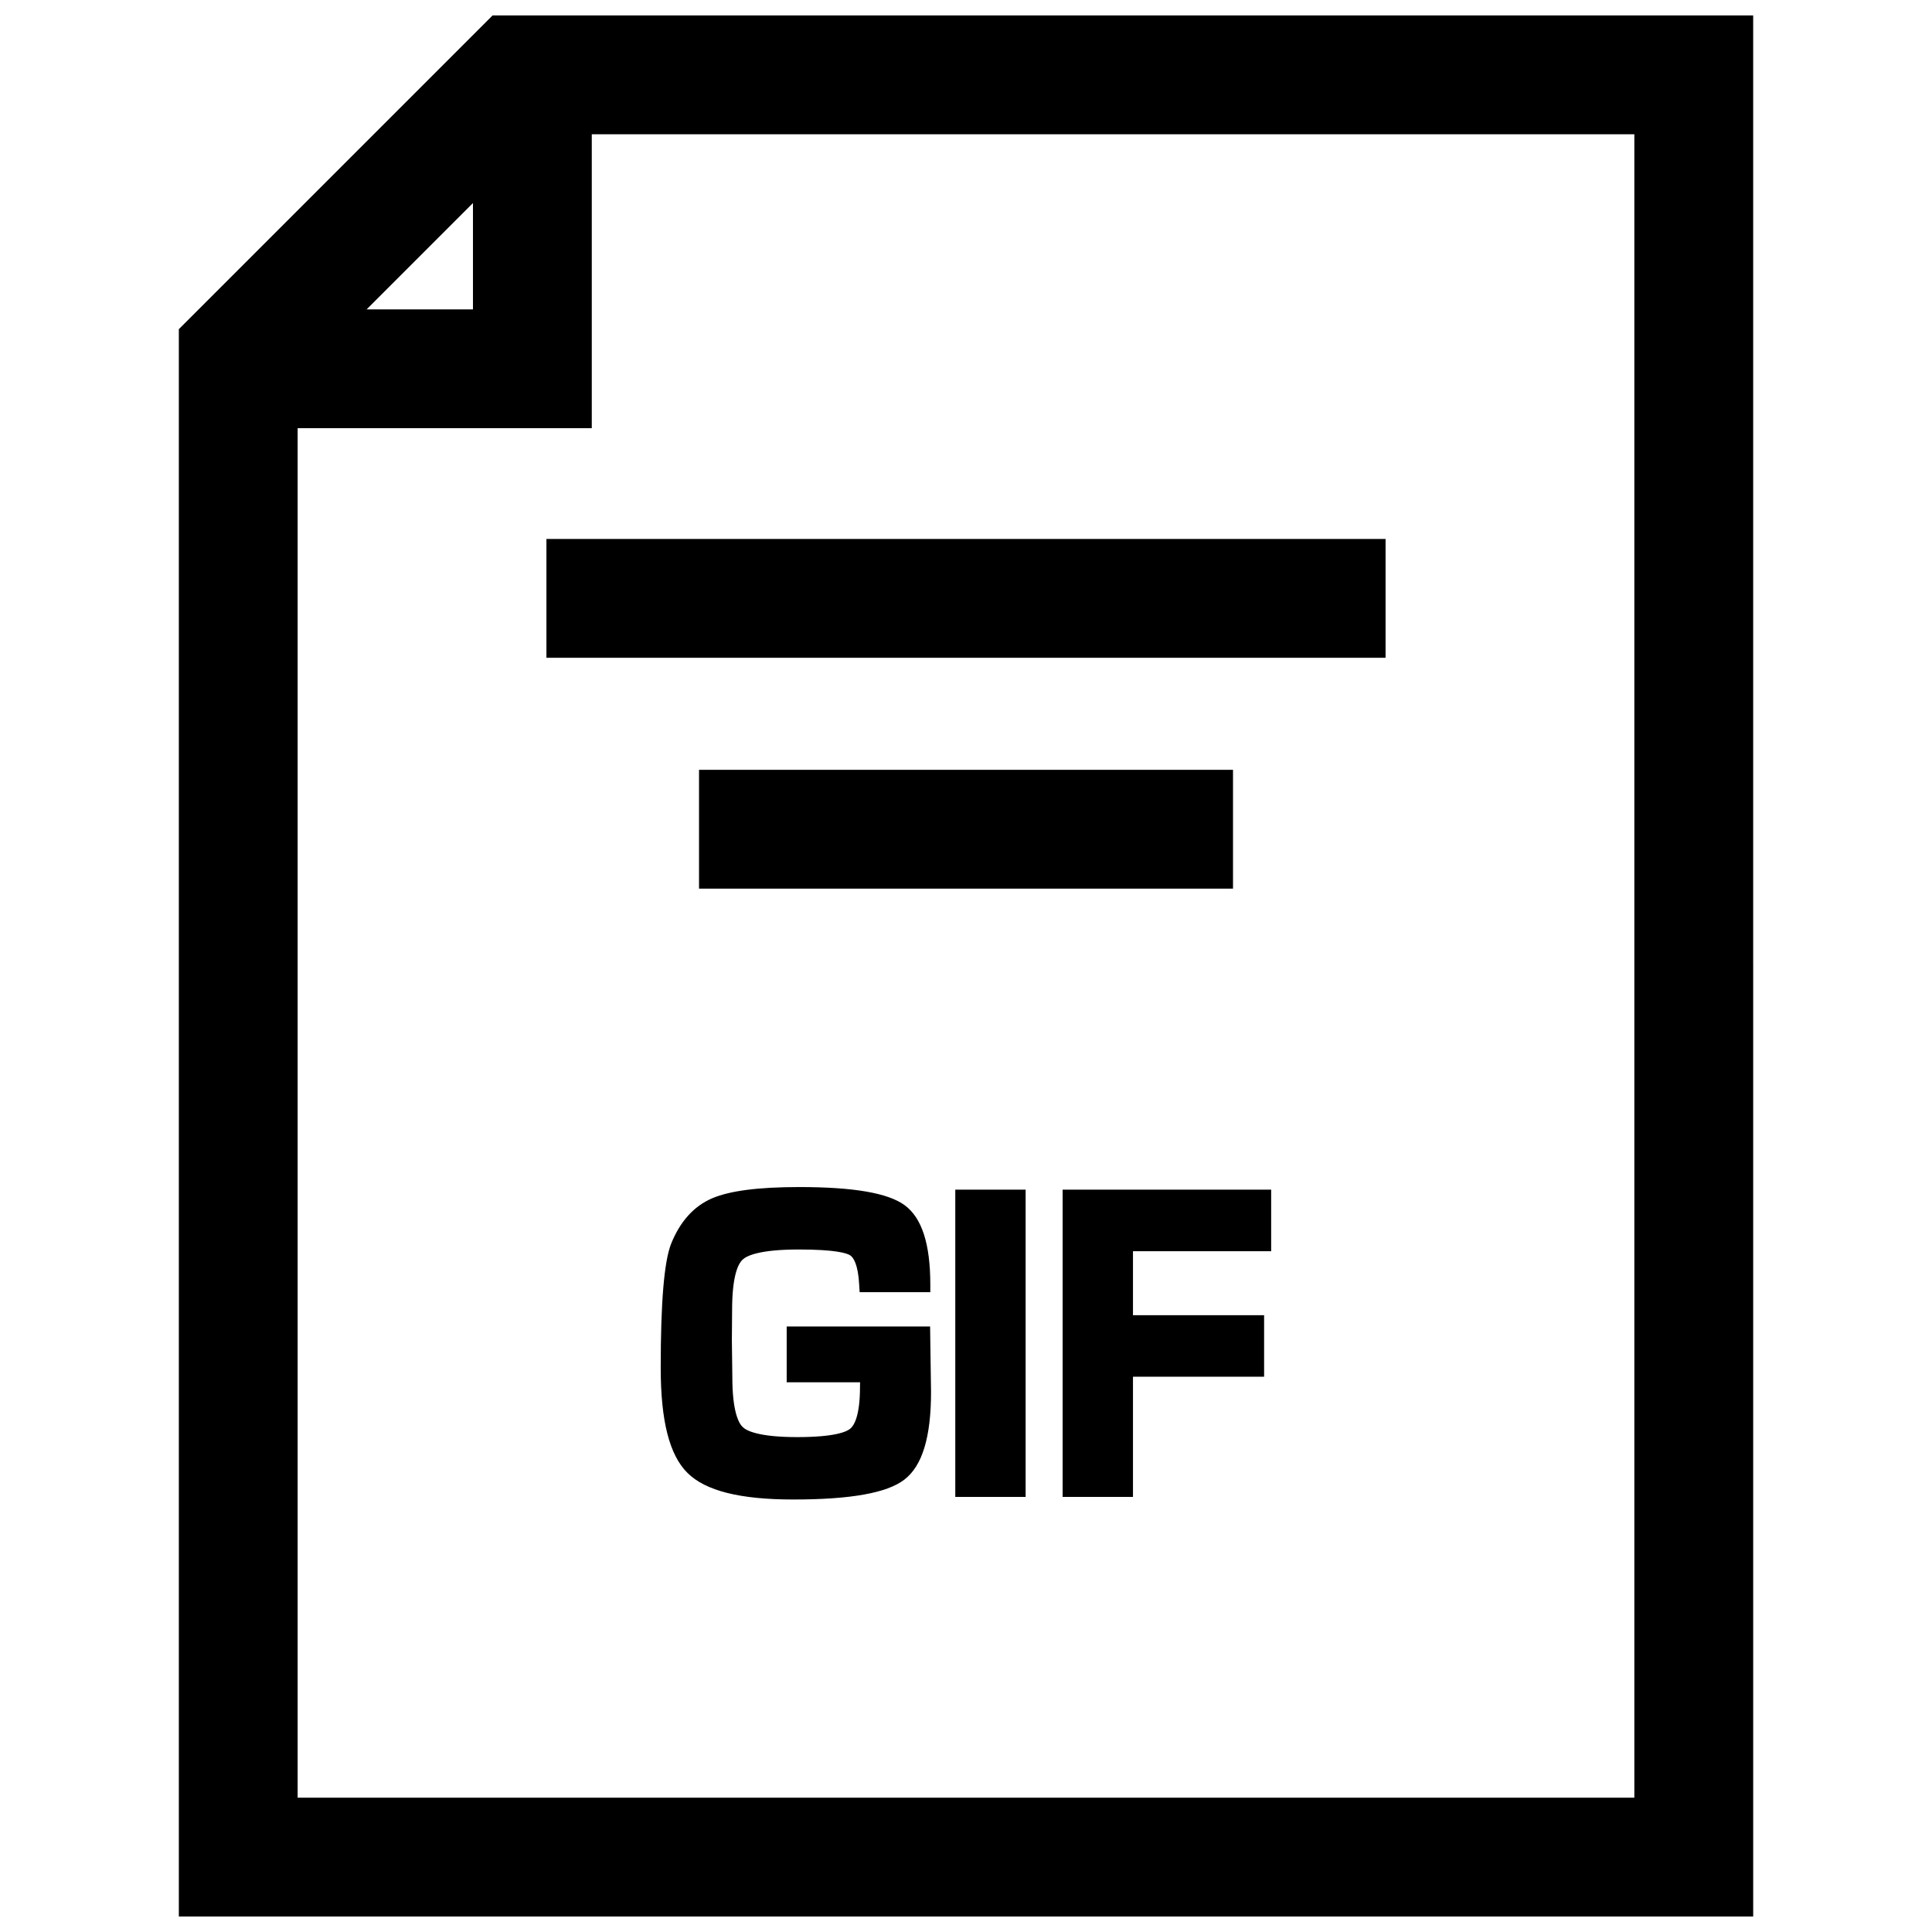
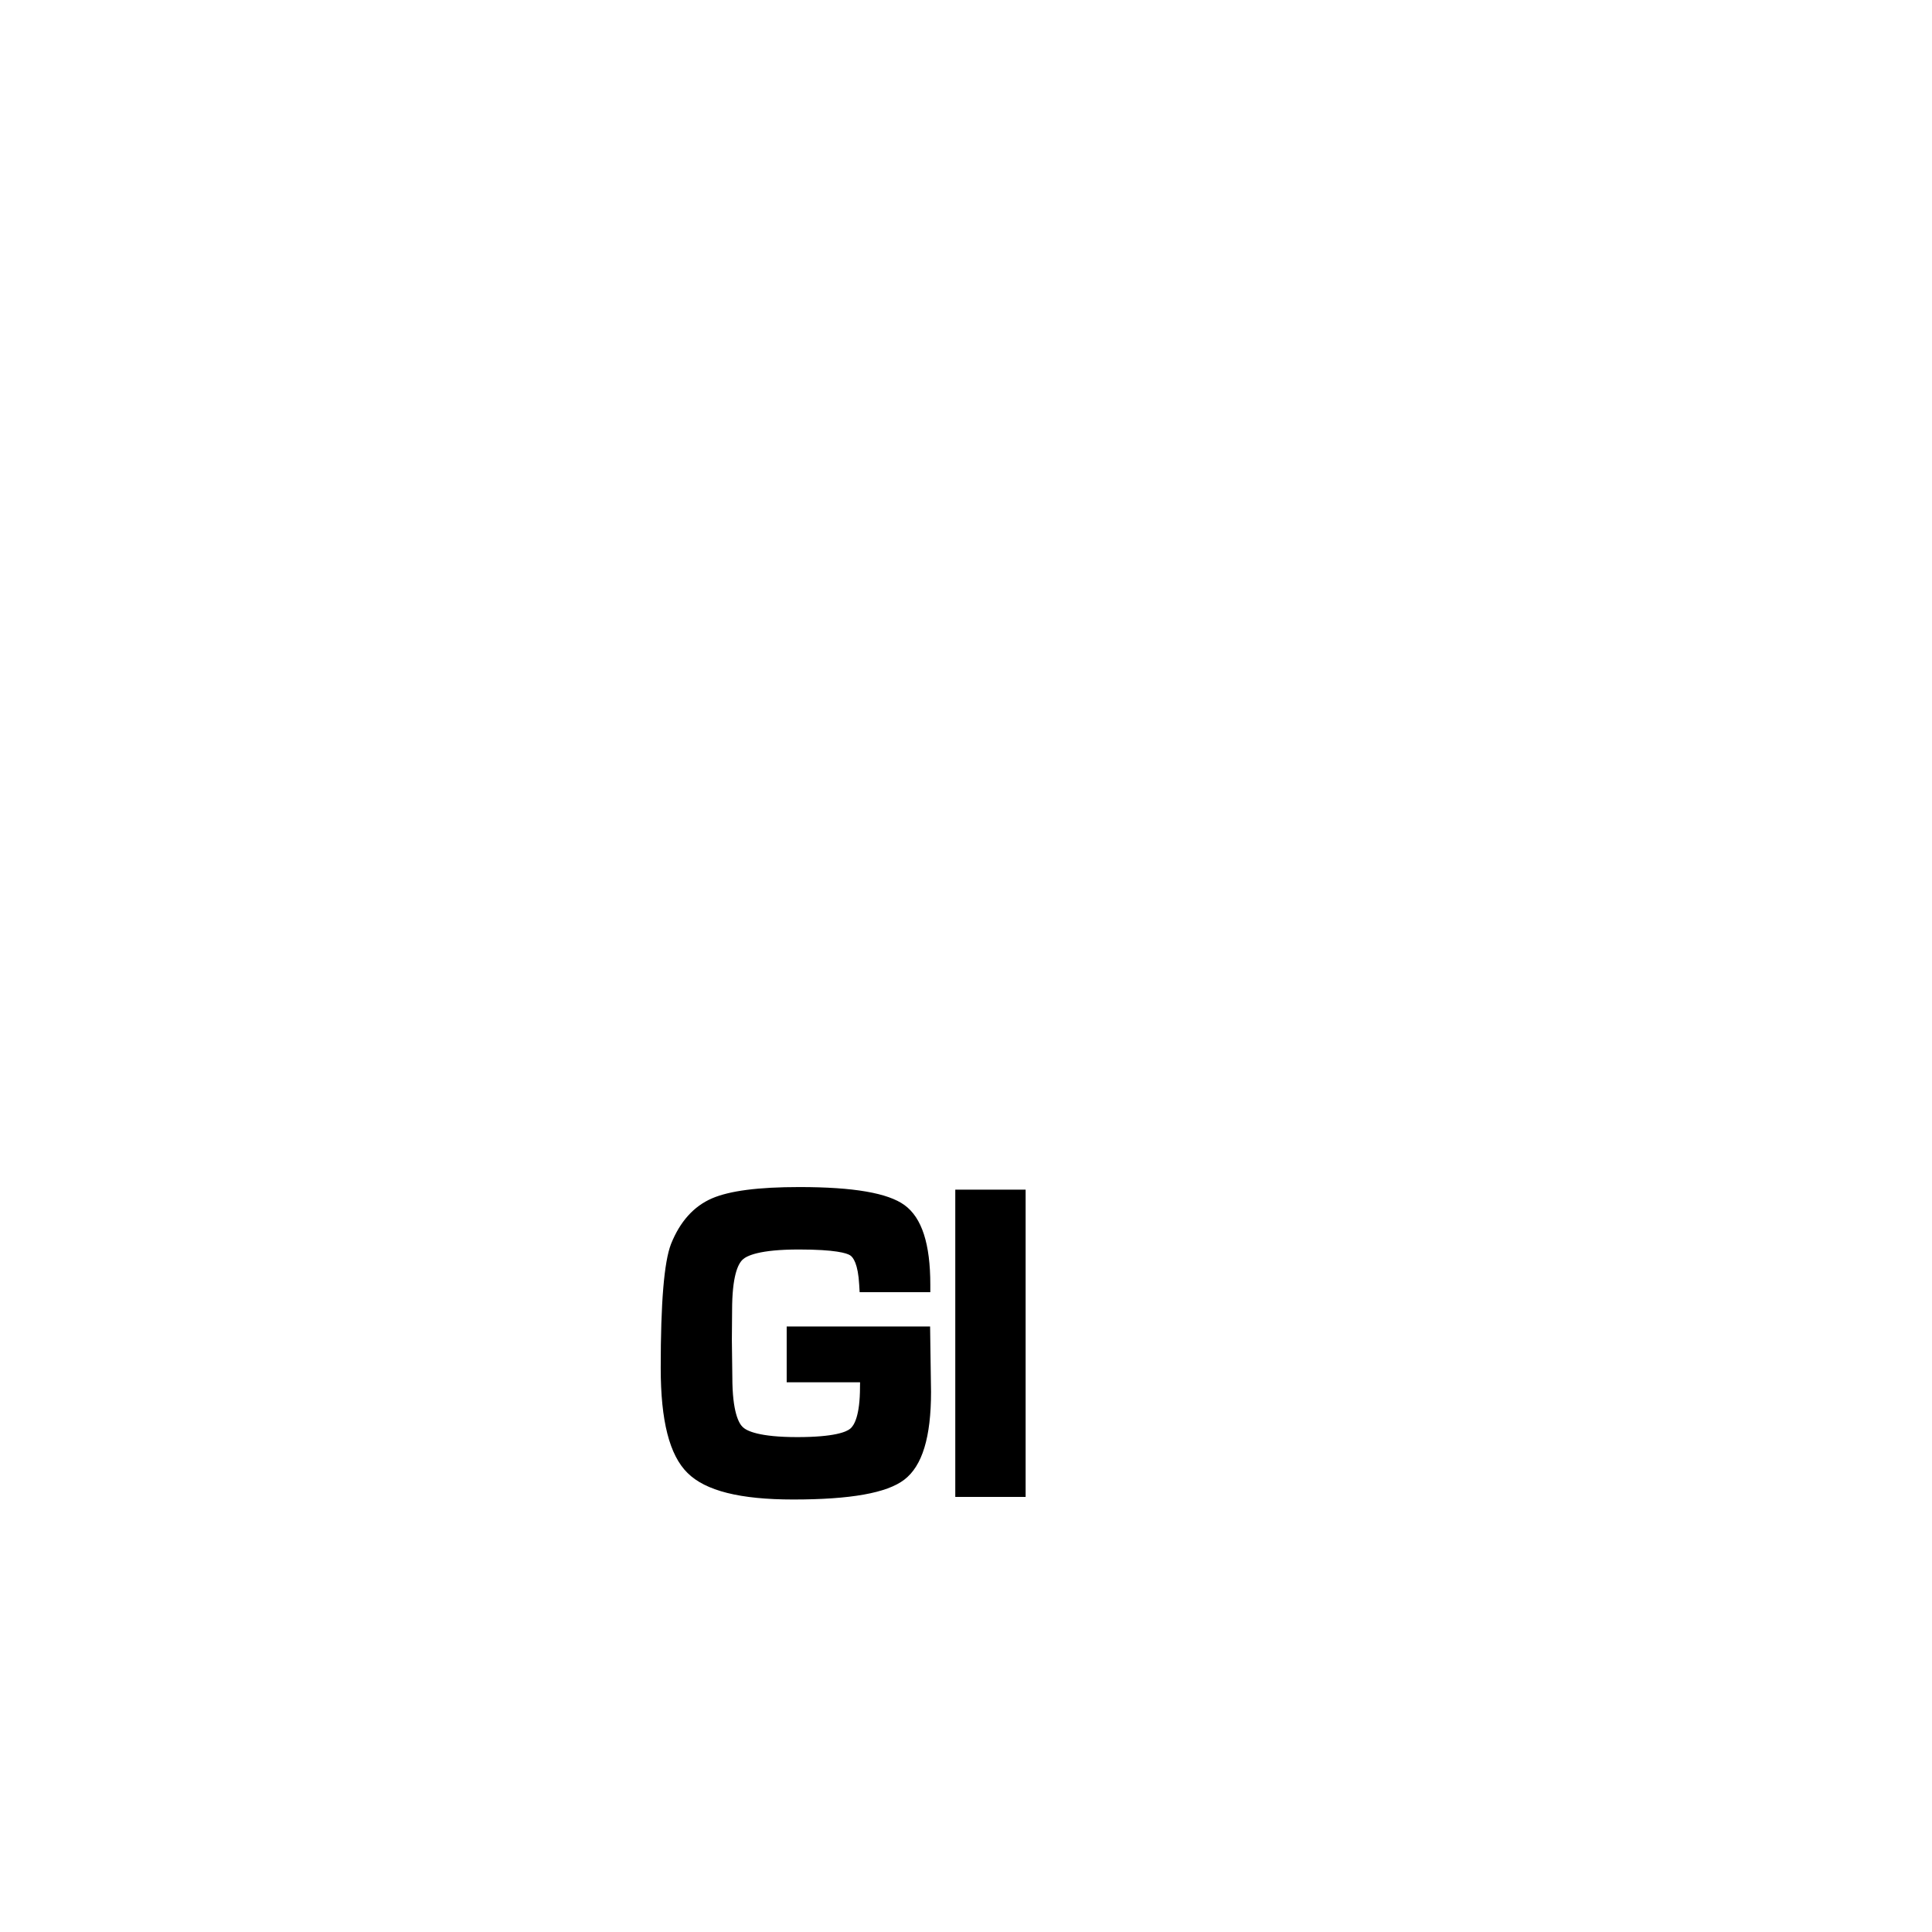
<svg xmlns="http://www.w3.org/2000/svg" width="800px" height="800px" version="1.1" viewBox="144 144 512 512">
  <defs>
    <clipPath id="a">
      <path d="m191 148.09h418v503.81h-418z" />
    </clipPath>
  </defs>
  <path d="m352.48 495.55v14.77h19.445l-0.016 1.211c0 7.824-1.621 10.297-2.582 11.082-0.992 0.836-4.156 2.234-14.027 2.234-10.109 0-13.383-1.637-14.438-2.629-1.039-0.961-2.785-3.969-2.785-13.273l-0.125-9.887 0.062-7.793c0-9.004 1.527-12.297 2.816-13.477 1.055-0.992 4.41-2.66 14.863-2.66 9.73 0 12.723 0.977 13.602 1.543 0.77 0.488 2.109 2.172 2.41 7.902l0.109 1.859h18.73v-1.969c0-10.832-2.234-17.742-6.832-21.098-4.41-3.211-13.508-4.785-27.867-4.785-10.863 0-18.438 0.977-23.145 2.992-4.848 2.094-8.5 6.156-10.879 12.121-1.828 4.754-2.723 15.477-2.723 32.844 0 13.996 2.312 23.098 7.102 27.805 4.754 4.738 13.918 7.039 28.008 7.039 15.191 0 24.812-1.715 29.426-5.242 4.785-3.652 7.102-11.258 7.102-23.27l-0.25-17.336h-38.008z" />
  <path d="m397.16 459.27h18.641v81.43h-18.641z" />
-   <path d="m425.61 540.7h18.641v-31.852h34.75v-16.309h-34.75v-16.957h36.621v-16.312h-55.262z" />
-   <path d="m288.81 286.83h222.38v31.488h-222.38z" />
-   <path d="m329.25 348.01h141.51v31.488h-141.51z" />
  <g clip-path="url(#a)">
-     <path d="m608.61 148.09h-334.07l-83.145 83.145v420.66h417.22zm-339.27 49.719v28.184h-28.184zm307.78 422.6h-354.24v-362.93h77.949v-77.902h276.29z" />
-   </g>
+     </g>
</svg>